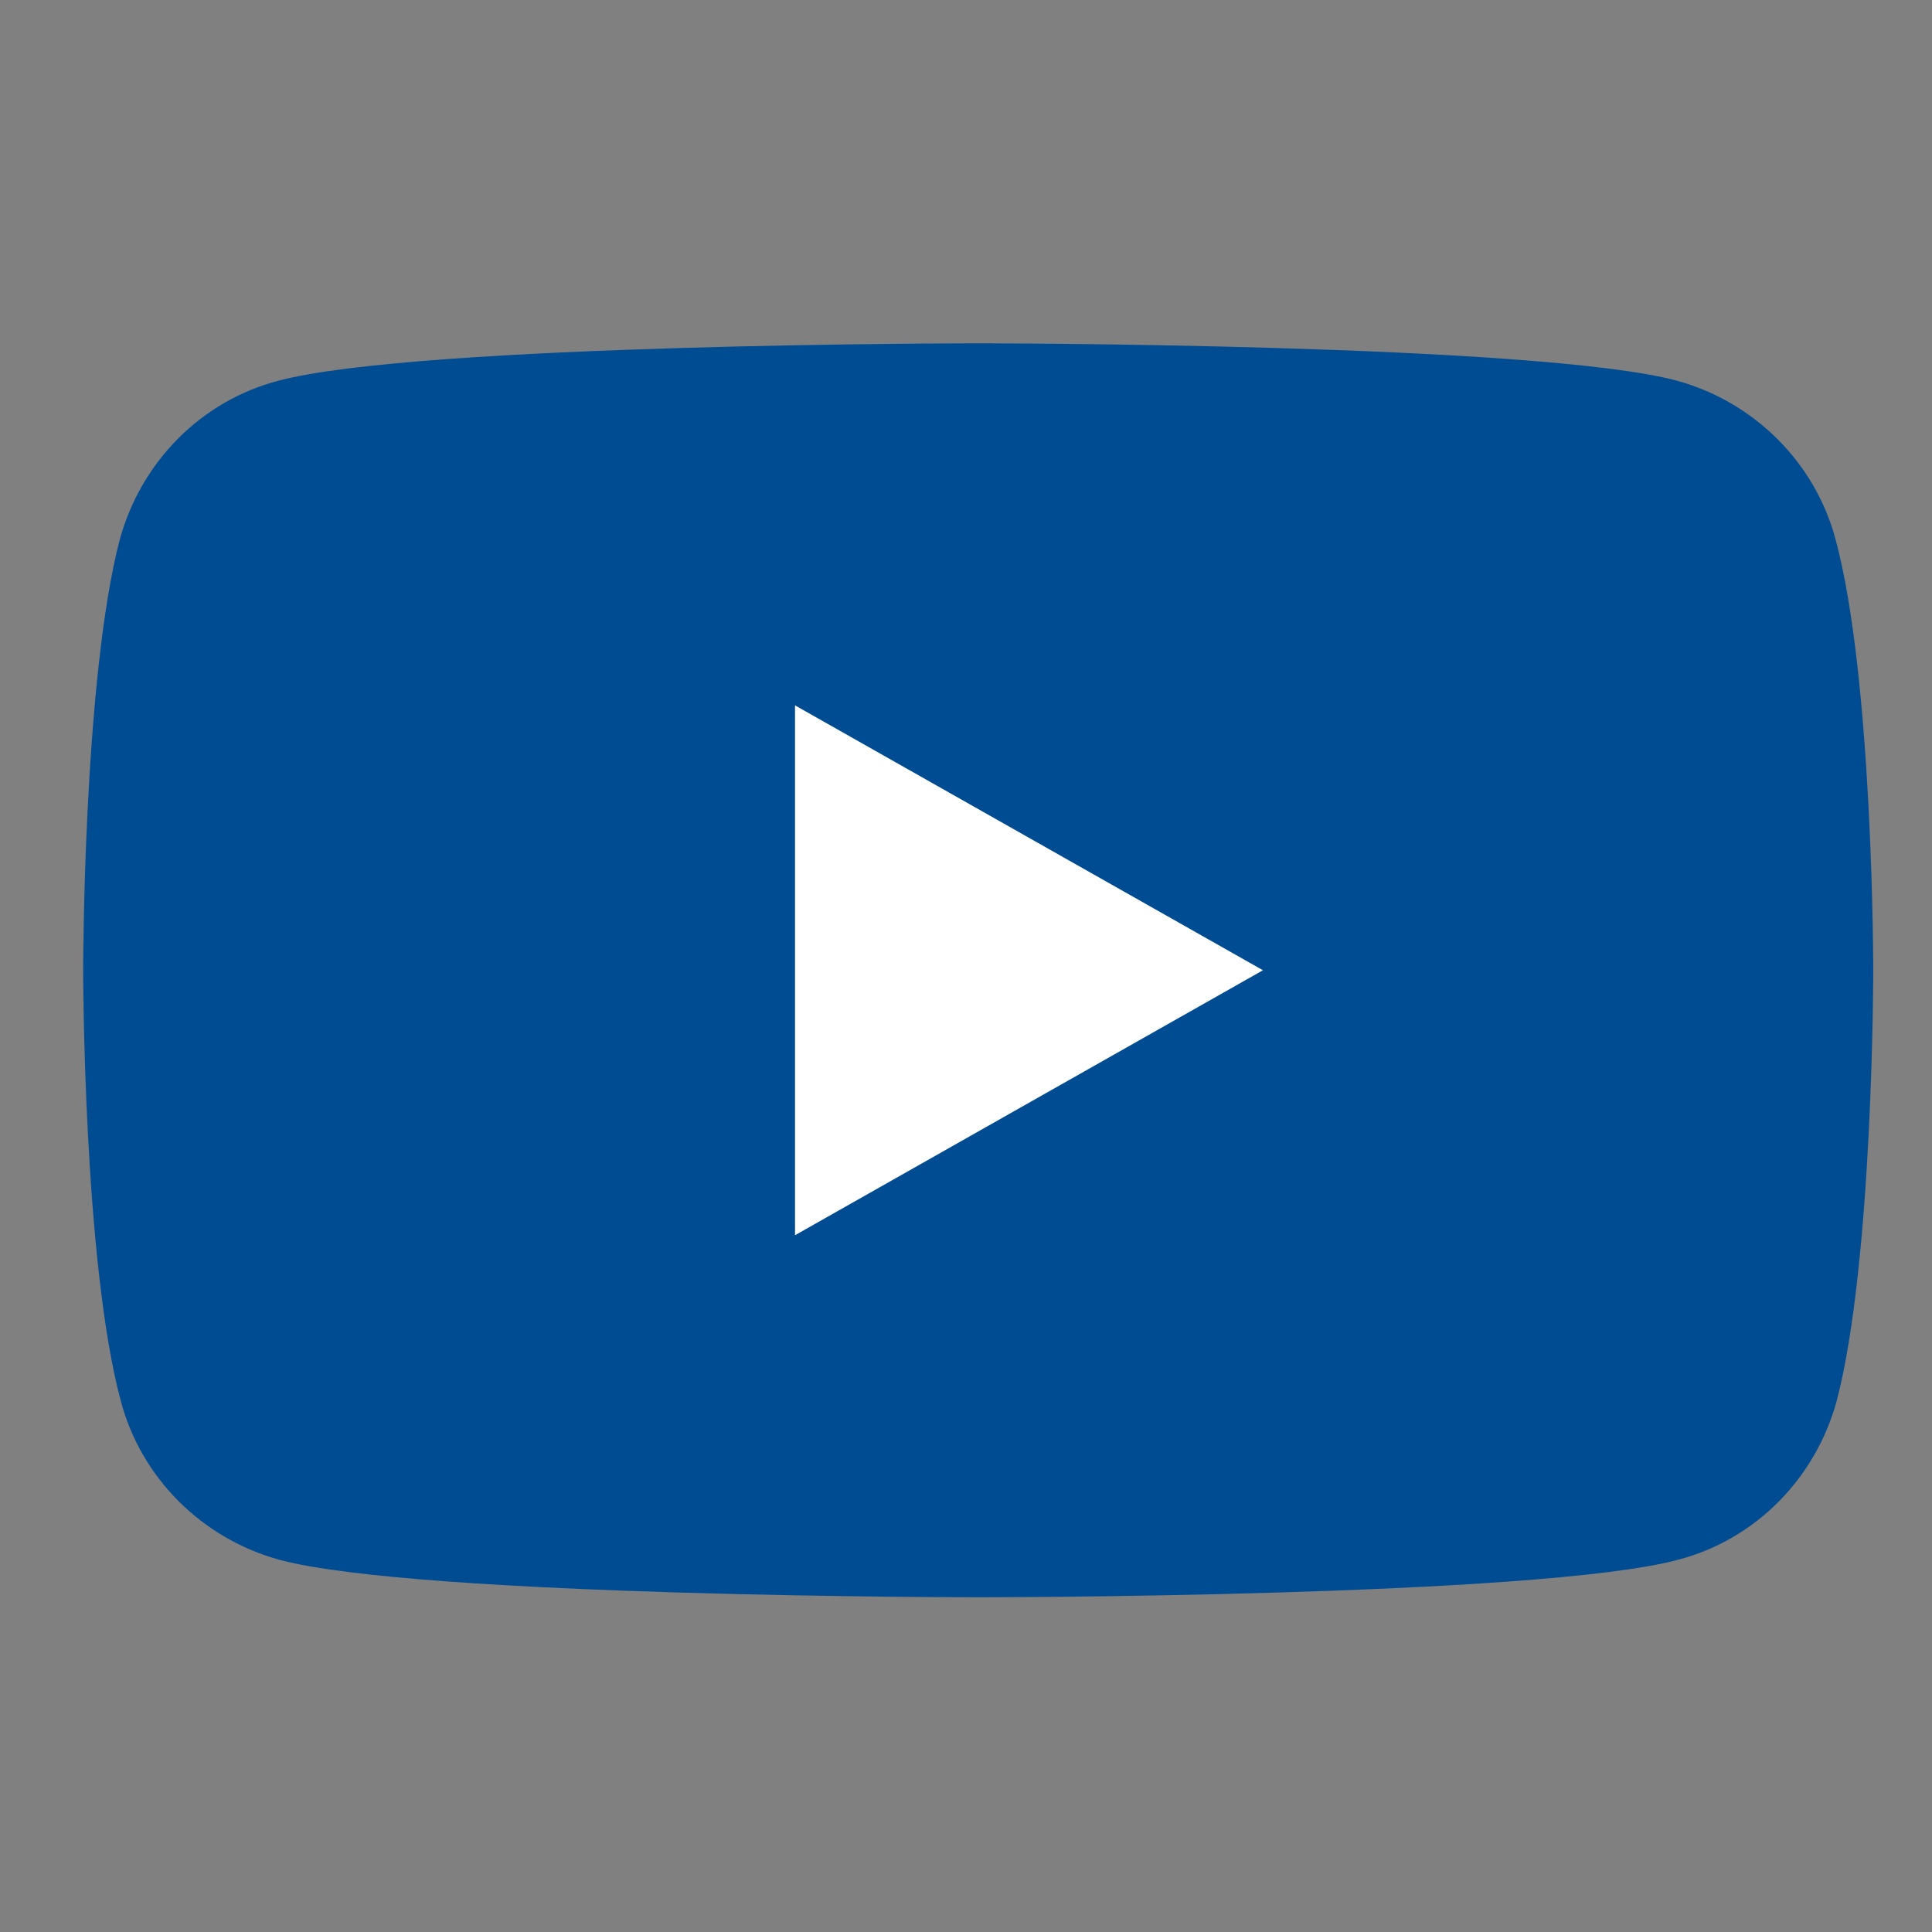
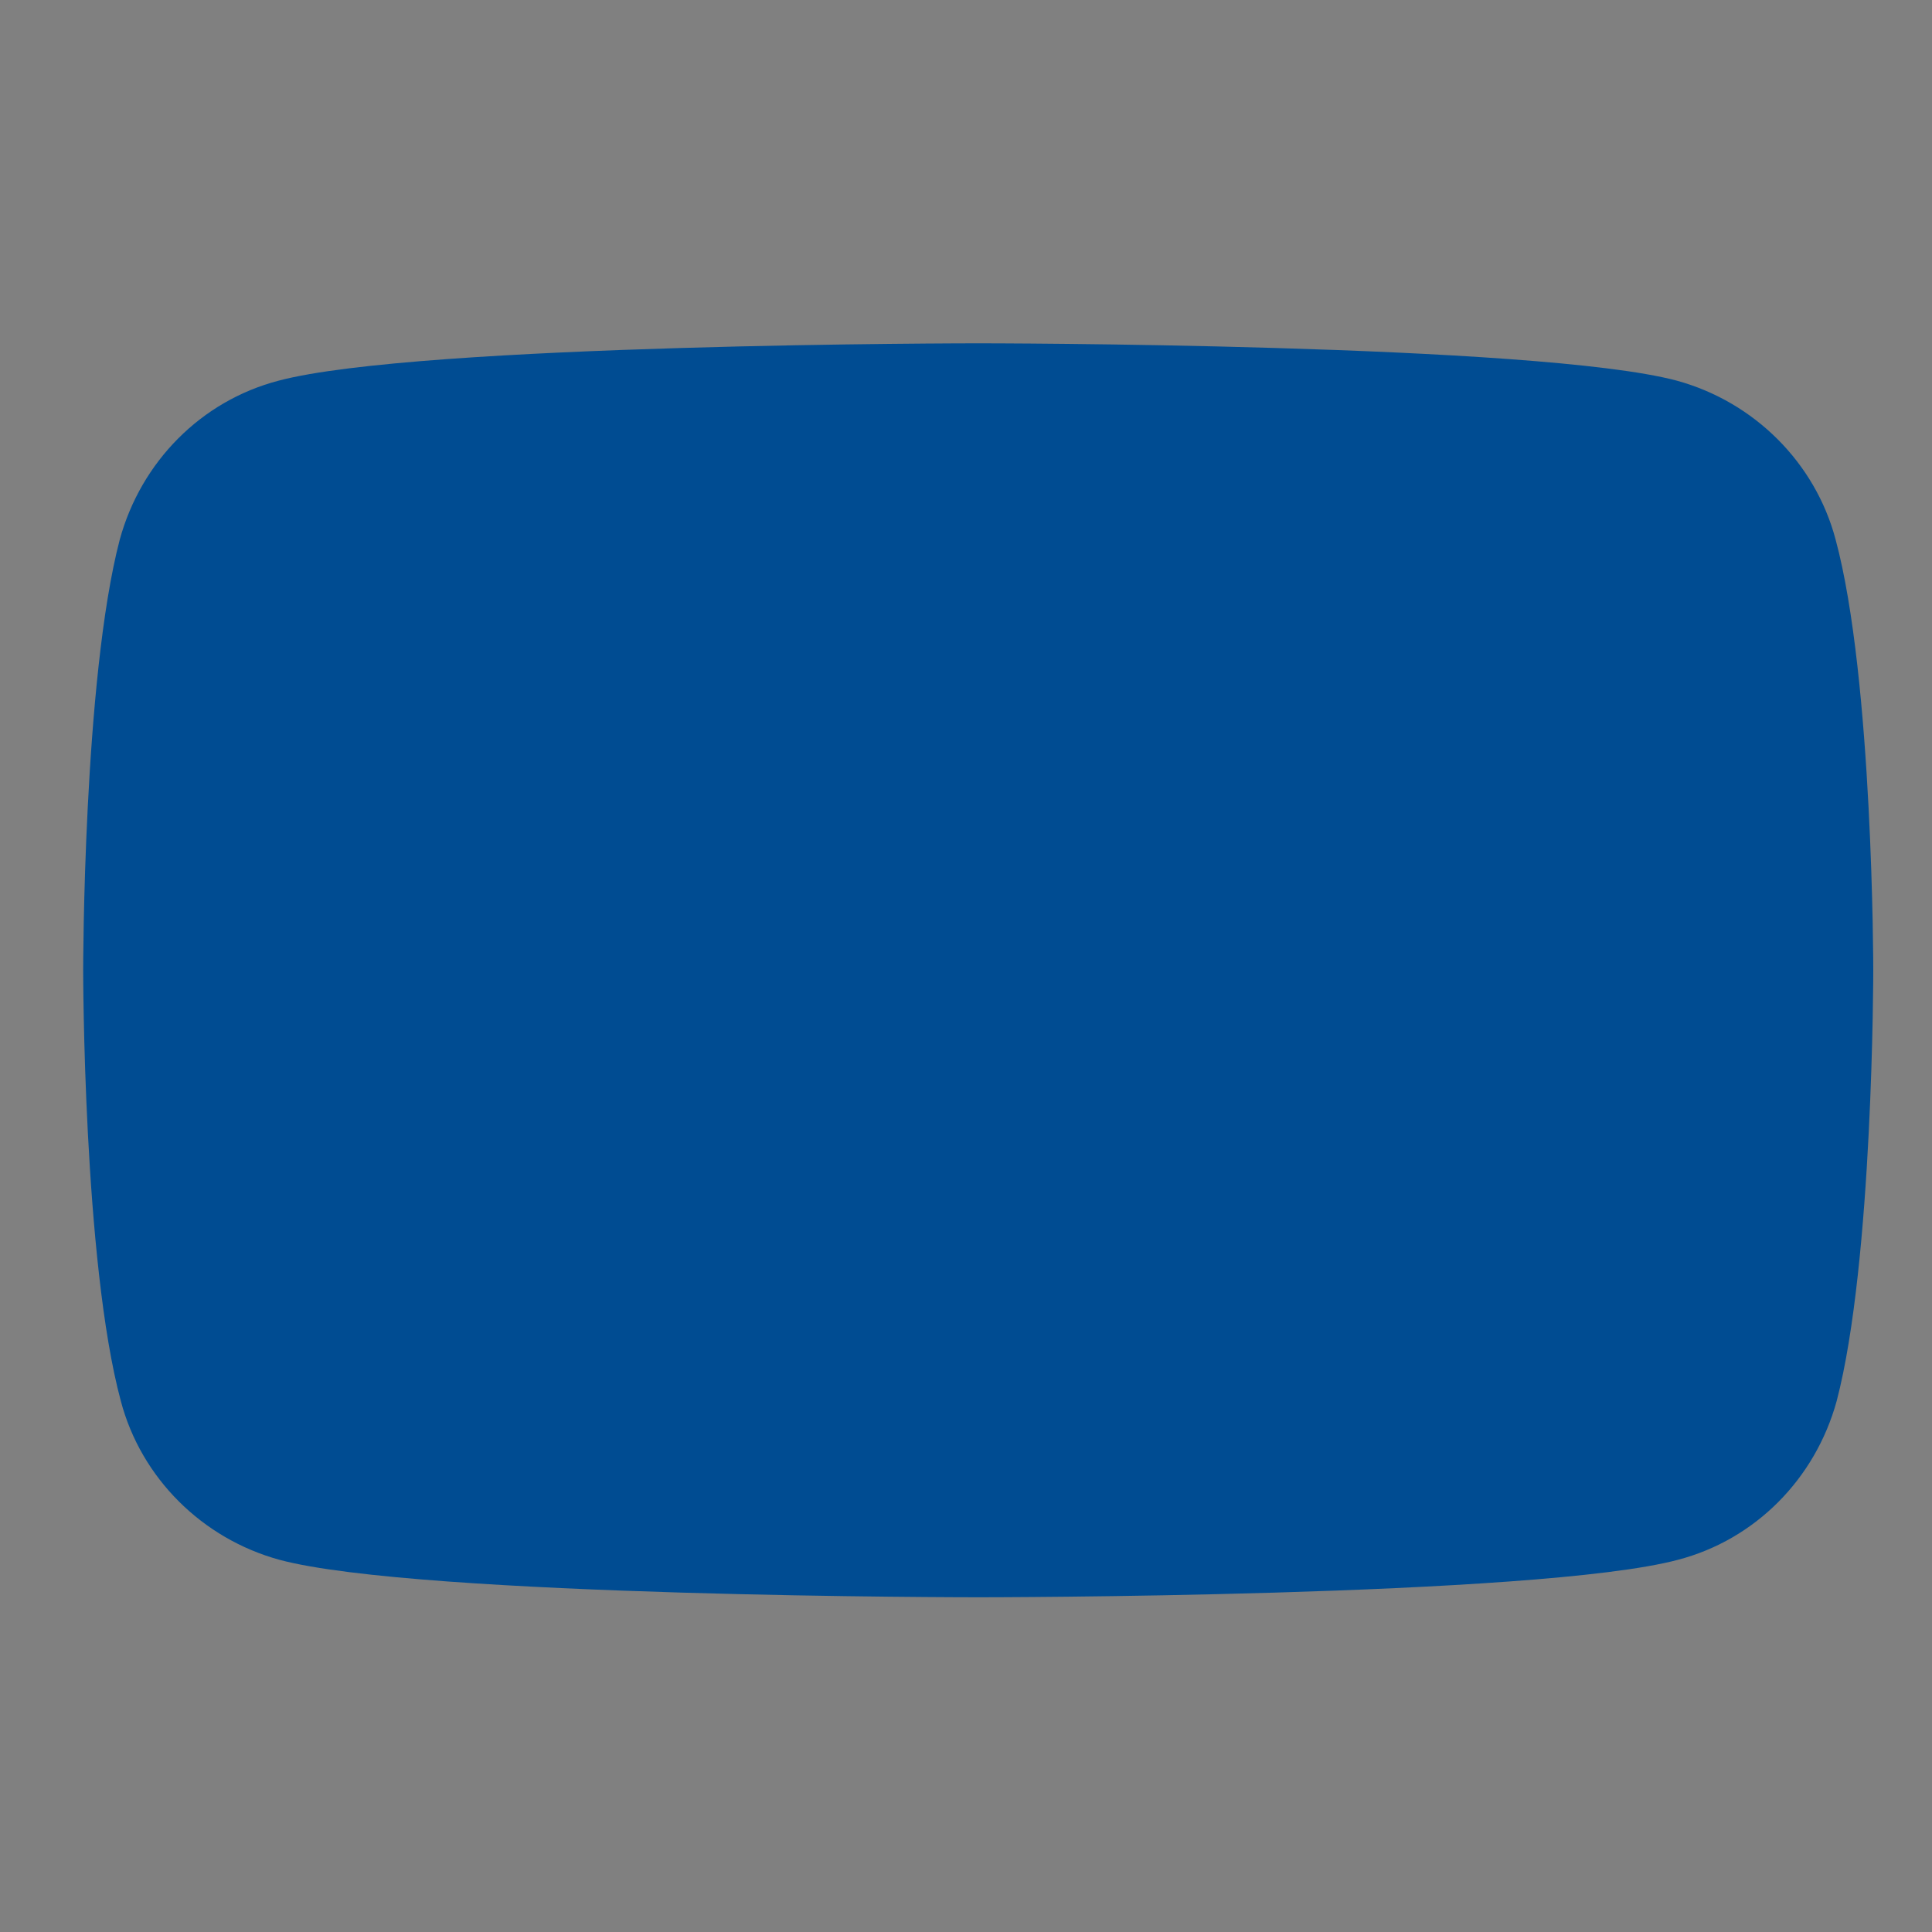
<svg xmlns="http://www.w3.org/2000/svg" width="20" height="20" viewBox="0 0 20 20" fill="red">
  <rect x="0" y="0" width="20" height="20" fill="#808080" stroke="none" />
  <g clip-path="url(#clip0_9649_116430)">
    <path d="M19.002 5.585C18.791 4.789 18.16 4.161 17.36 3.941C15.917 3.554 10.127 3.554 10.127 3.554C10.127 3.554 4.336 3.554 2.883 3.941C2.083 4.15 1.461 4.779 1.24 5.585C0.861 7.029 0.861 10.044 0.861 10.044C0.861 10.044 0.861 13.059 1.251 14.504C1.461 15.3 2.093 15.928 2.893 16.147C4.336 16.535 10.127 16.535 10.127 16.535C10.127 16.535 15.917 16.535 17.37 16.147C18.17 15.938 18.791 15.31 19.013 14.504C19.392 13.059 19.392 10.044 19.392 10.044C19.392 10.044 19.392 7.029 19.002 5.585Z" fill="#004C92" />
-     <path d="M8.23 12.787V7.302L13.074 10.044L8.23 12.787Z" fill="white" />
  </g>
  <defs>
    <clipPath id="clip0_9649_116430">
      <rect width="20.215" height="20.1" fill="white" transform="translate(0.02 -0.006)" />
    </clipPath>
  </defs>
</svg>